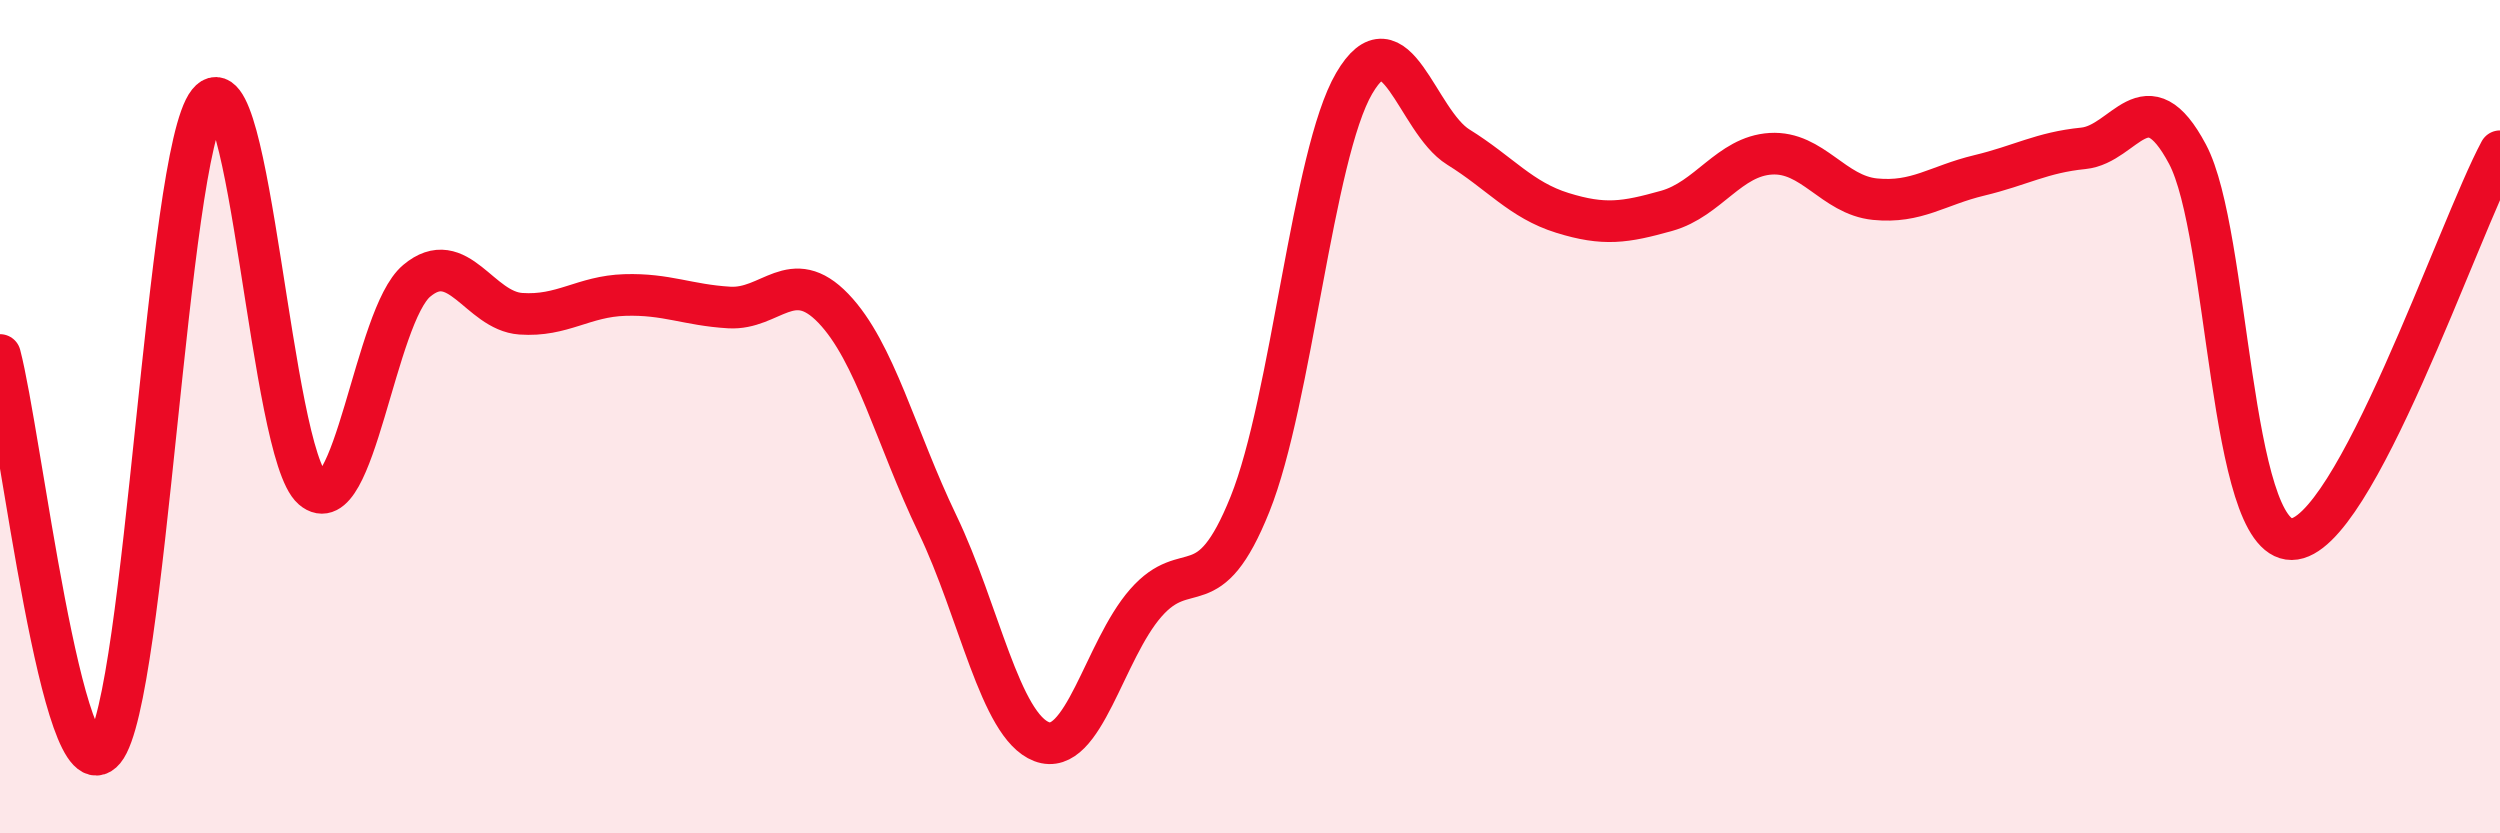
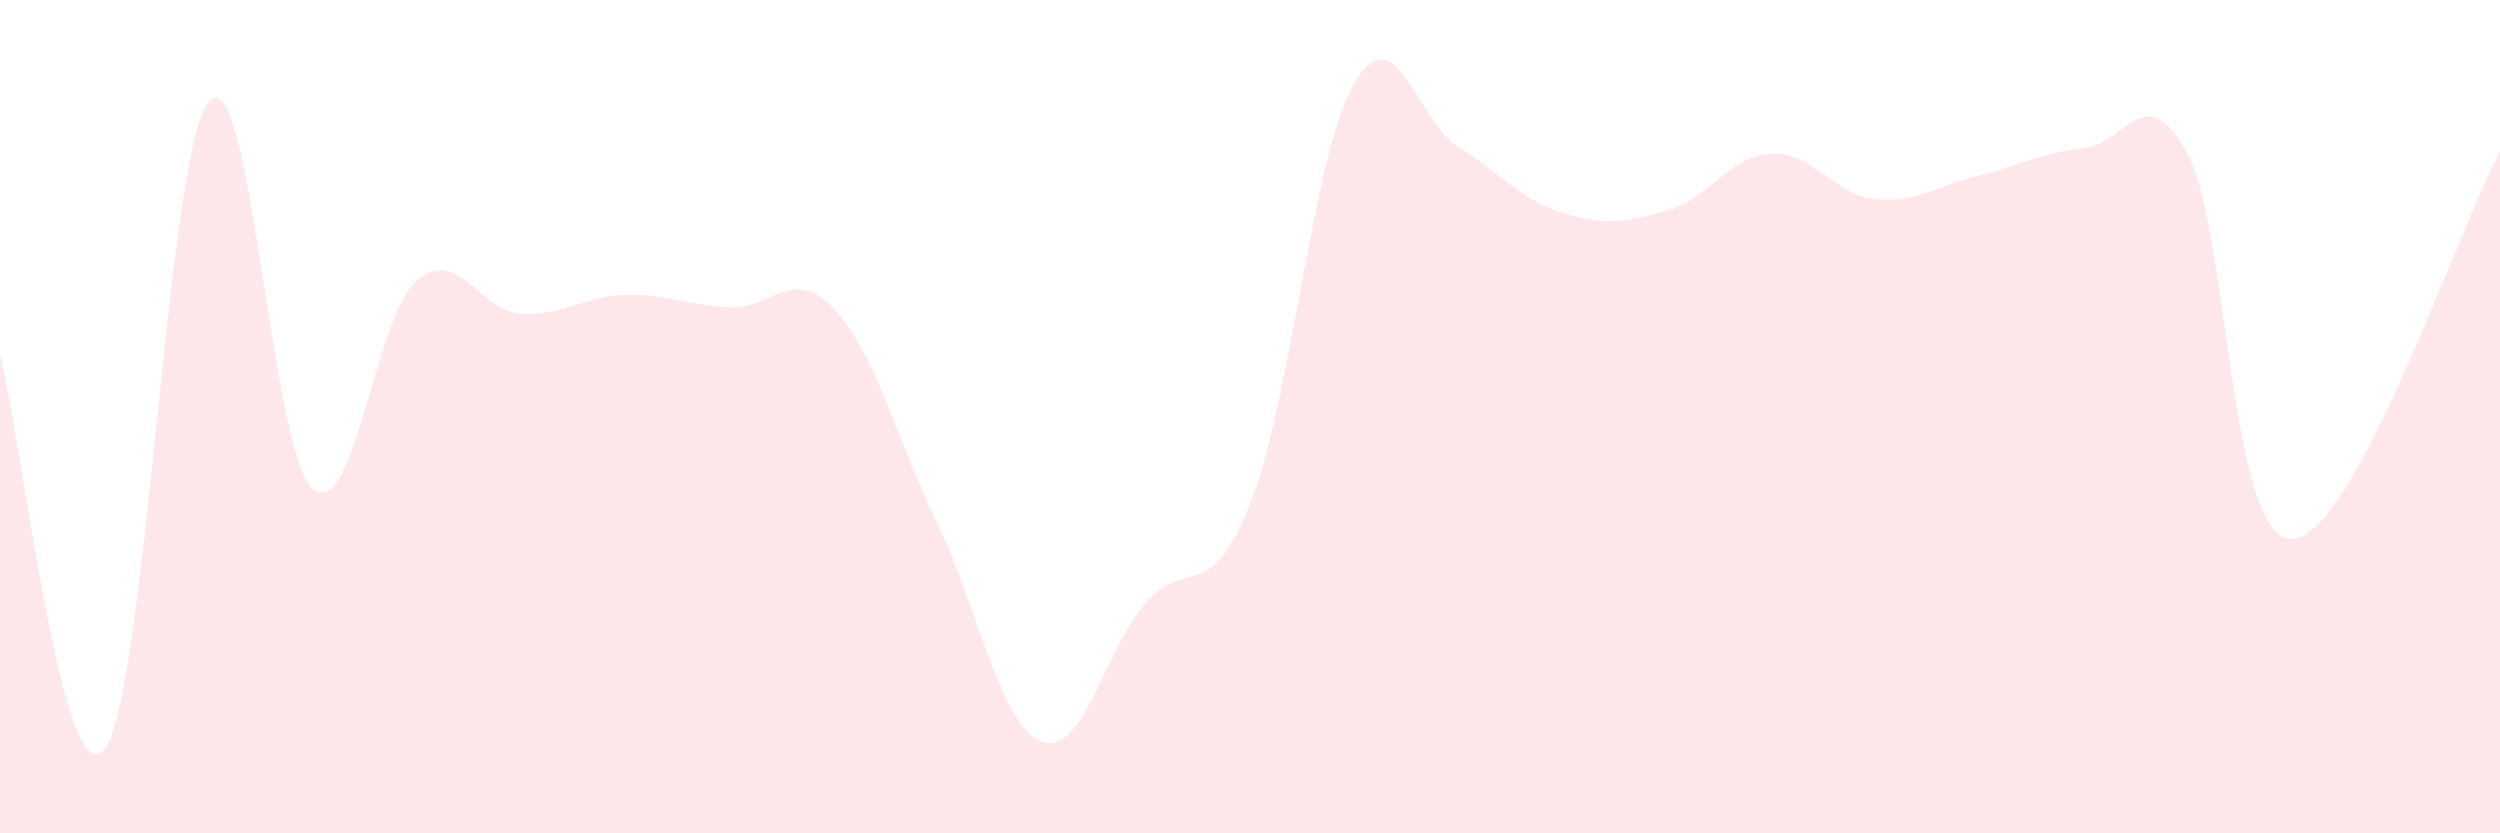
<svg xmlns="http://www.w3.org/2000/svg" width="60" height="20" viewBox="0 0 60 20">
  <path d="M 0,8.52 C 0.5,10.42 1.5,19.21 2.5,18 C 3.5,16.79 4,3.71 5,2.46 C 6,1.21 6.5,10.87 7.5,11.73 C 8.5,12.59 9,7.58 10,6.74 C 11,5.9 11.5,7.46 12.5,7.53 C 13.5,7.6 14,7.11 15,7.08 C 16,7.05 16.5,7.32 17.5,7.38 C 18.5,7.44 19,6.36 20,7.4 C 21,8.44 21.5,10.5 22.5,12.58 C 23.5,14.66 24,17.42 25,17.8 C 26,18.18 26.5,15.61 27.5,14.47 C 28.5,13.33 29,14.59 30,12.1 C 31,9.61 31.5,3.71 32.5,2 C 33.5,0.29 34,2.91 35,3.53 C 36,4.15 36.5,4.8 37.5,5.11 C 38.5,5.42 39,5.34 40,5.06 C 41,4.78 41.5,3.75 42.5,3.69 C 43.5,3.63 44,4.68 45,4.78 C 46,4.88 46.5,4.45 47.5,4.21 C 48.5,3.97 49,3.66 50,3.56 C 51,3.46 51.5,1.82 52.5,3.7 C 53.5,5.58 53.5,12.95 55,12.94 C 56.5,12.93 59,5.49 60,3.63L60 20L0 20Z" fill="#EB0A25" opacity="0.1" stroke-linecap="round" stroke-linejoin="round" />
-   <path d="M 0,8.52 C 0.5,10.42 1.5,19.21 2.5,18 C 3.5,16.79 4,3.71 5,2.46 C 6,1.21 6.5,10.87 7.5,11.73 C 8.5,12.59 9,7.58 10,6.74 C 11,5.9 11.5,7.46 12.5,7.53 C 13.5,7.6 14,7.11 15,7.08 C 16,7.05 16.5,7.32 17.5,7.38 C 18.5,7.44 19,6.36 20,7.4 C 21,8.44 21.5,10.5 22.5,12.58 C 23.5,14.66 24,17.42 25,17.8 C 26,18.18 26.5,15.61 27.5,14.47 C 28.5,13.33 29,14.59 30,12.1 C 31,9.61 31.5,3.71 32.5,2 C 33.5,0.29 34,2.91 35,3.53 C 36,4.15 36.5,4.8 37.5,5.11 C 38.5,5.42 39,5.34 40,5.06 C 41,4.78 41.5,3.75 42.5,3.69 C 43.5,3.63 44,4.68 45,4.78 C 46,4.88 46.5,4.45 47.5,4.21 C 48.5,3.97 49,3.66 50,3.56 C 51,3.46 51.5,1.82 52.5,3.7 C 53.5,5.58 53.5,12.95 55,12.94 C 56.5,12.93 59,5.49 60,3.63" stroke="#EB0A25" stroke-width="1" fill="none" stroke-linecap="round" stroke-linejoin="round" />
</svg>